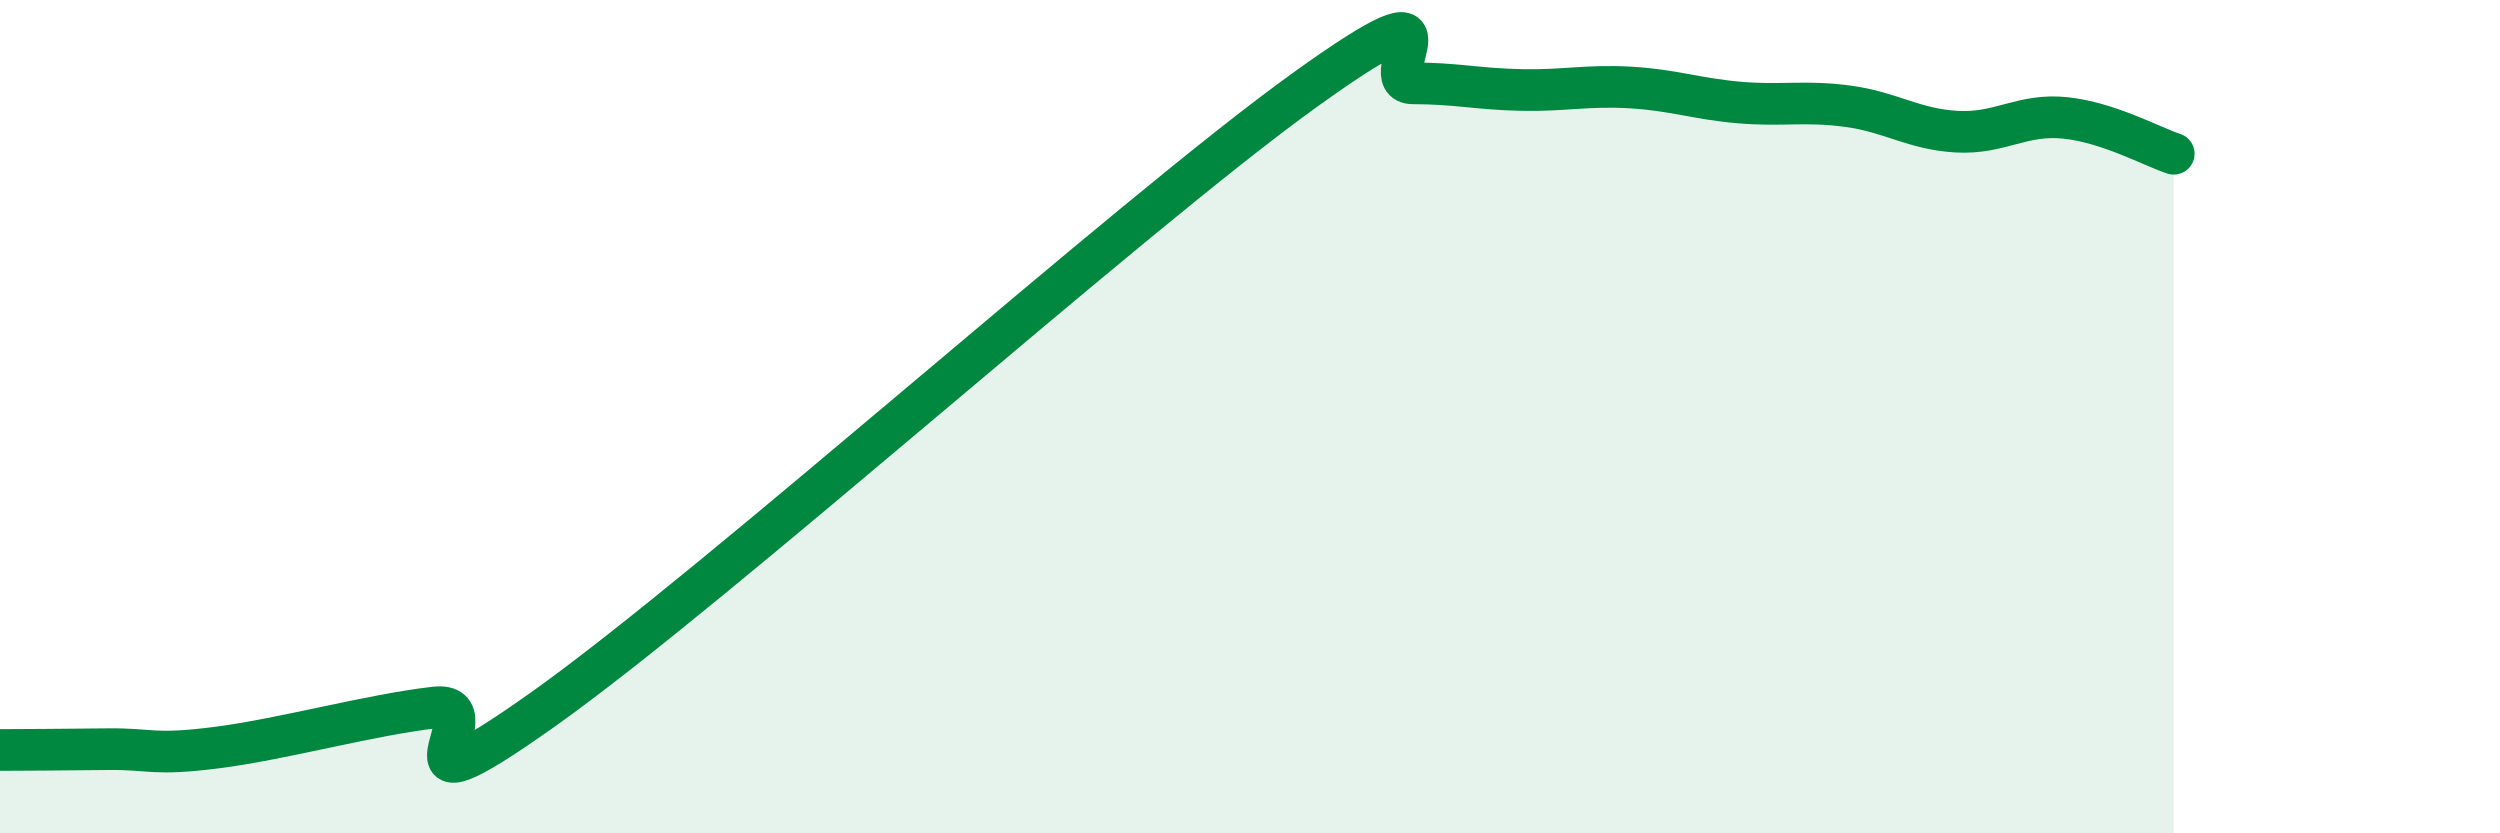
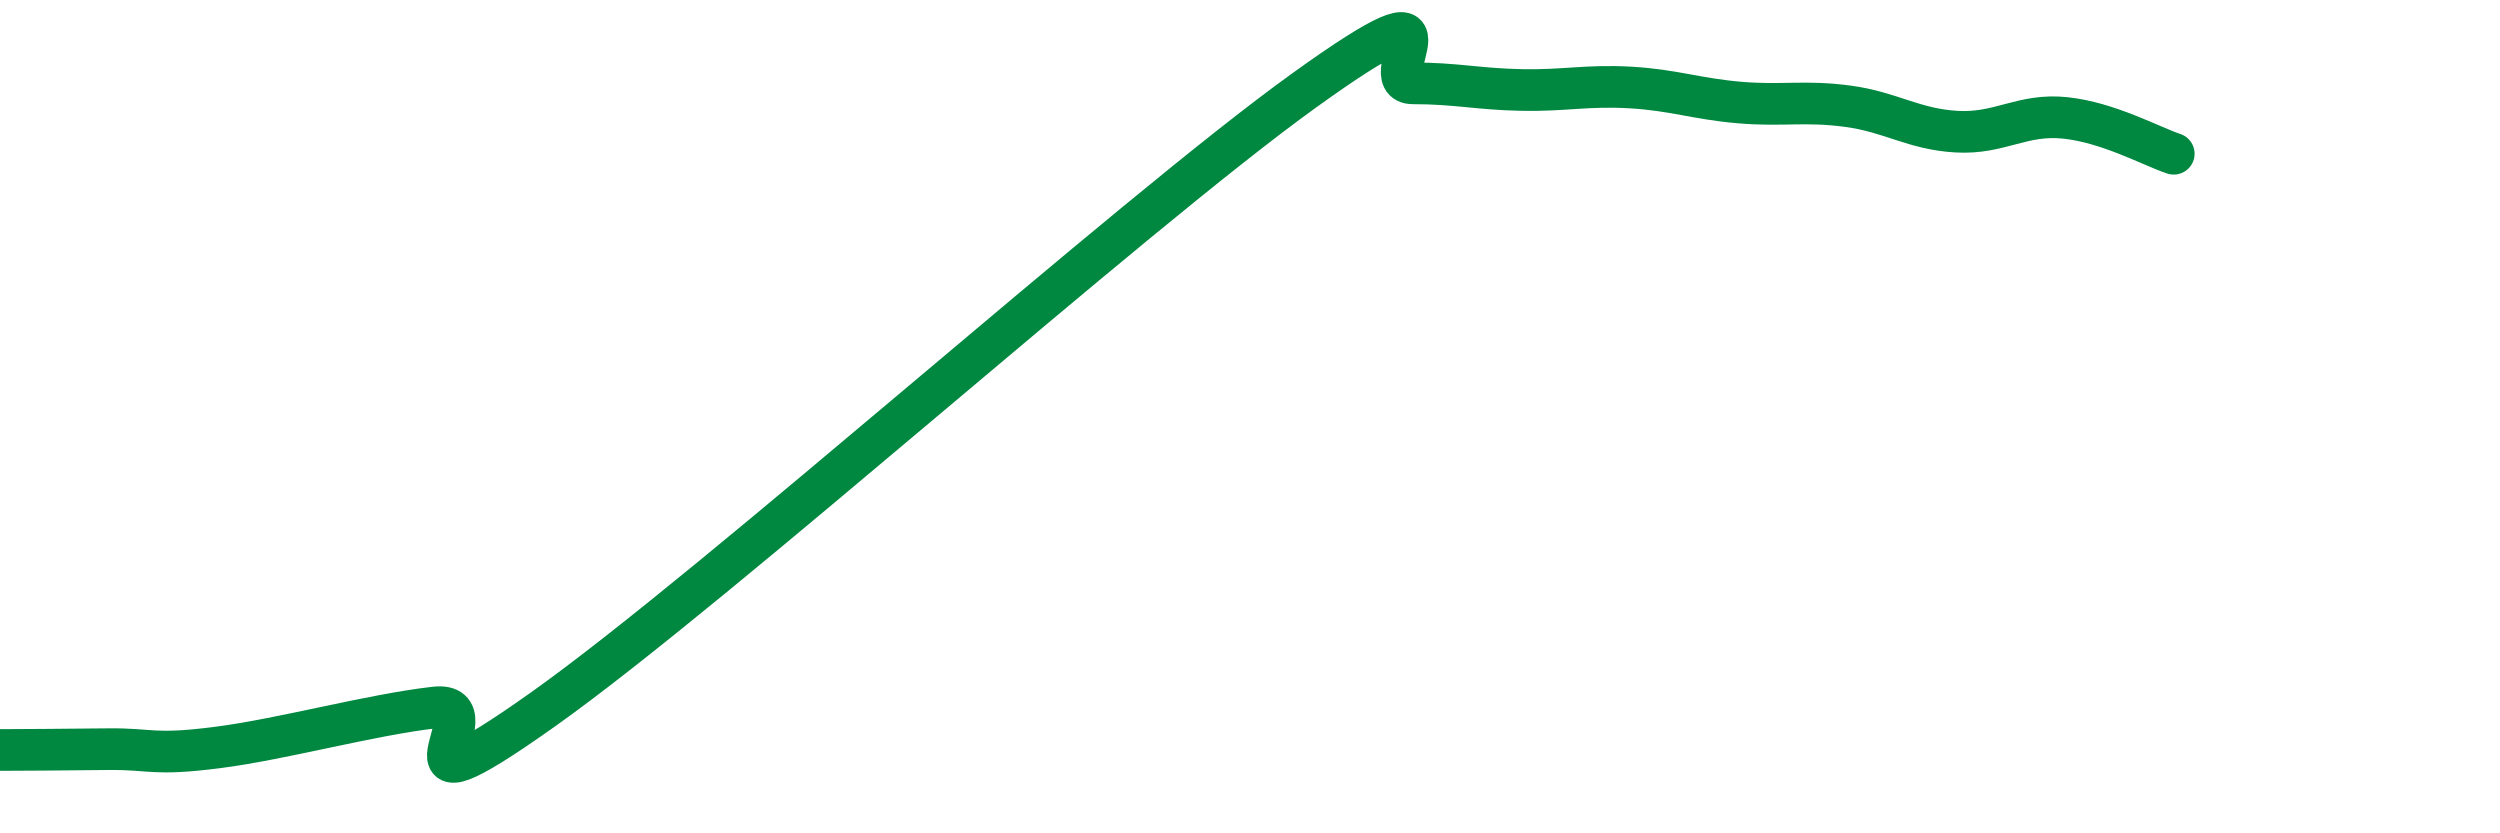
<svg xmlns="http://www.w3.org/2000/svg" width="60" height="20" viewBox="0 0 60 20">
-   <path d="M 0,18 C 0.52,18 1.57,17.99 2.61,17.98 C 3.65,17.97 3.66,18.14 5.22,17.94 C 6.78,17.74 8.87,17.16 10.43,16.98 C 11.99,16.8 8.87,19.98 13.04,17.02 C 17.21,14.06 27.13,5.17 31.3,2.17 C 35.47,-0.83 32.87,2 33.91,2 C 34.95,2 35.48,2.14 36.52,2.16 C 37.56,2.18 38.09,2.04 39.13,2.1 C 40.17,2.16 40.7,2.37 41.74,2.46 C 42.78,2.55 43.31,2.41 44.35,2.55 C 45.39,2.69 45.92,3.1 46.96,3.16 C 48,3.22 48.53,2.72 49.57,2.83 C 50.61,2.94 51.65,3.52 52.17,3.69L52.17 20L0 20Z" fill="#008740" opacity="0.1" stroke-linecap="round" stroke-linejoin="round" />
  <path d="M 0,18 C 0.52,18 1.57,17.99 2.61,17.98 C 3.65,17.97 3.66,18.14 5.22,17.94 C 6.78,17.74 8.87,17.16 10.43,16.98 C 11.99,16.8 8.87,19.98 13.04,17.02 C 17.21,14.06 27.13,5.17 31.3,2.17 C 35.47,-0.83 32.87,2 33.91,2 C 34.95,2 35.48,2.14 36.52,2.16 C 37.56,2.18 38.09,2.04 39.13,2.1 C 40.17,2.16 40.7,2.37 41.74,2.46 C 42.78,2.55 43.31,2.41 44.35,2.55 C 45.39,2.69 45.92,3.1 46.96,3.16 C 48,3.22 48.53,2.72 49.57,2.83 C 50.61,2.94 51.65,3.52 52.17,3.69" stroke="#008740" stroke-width="1" fill="none" stroke-linecap="round" stroke-linejoin="round" />
</svg>